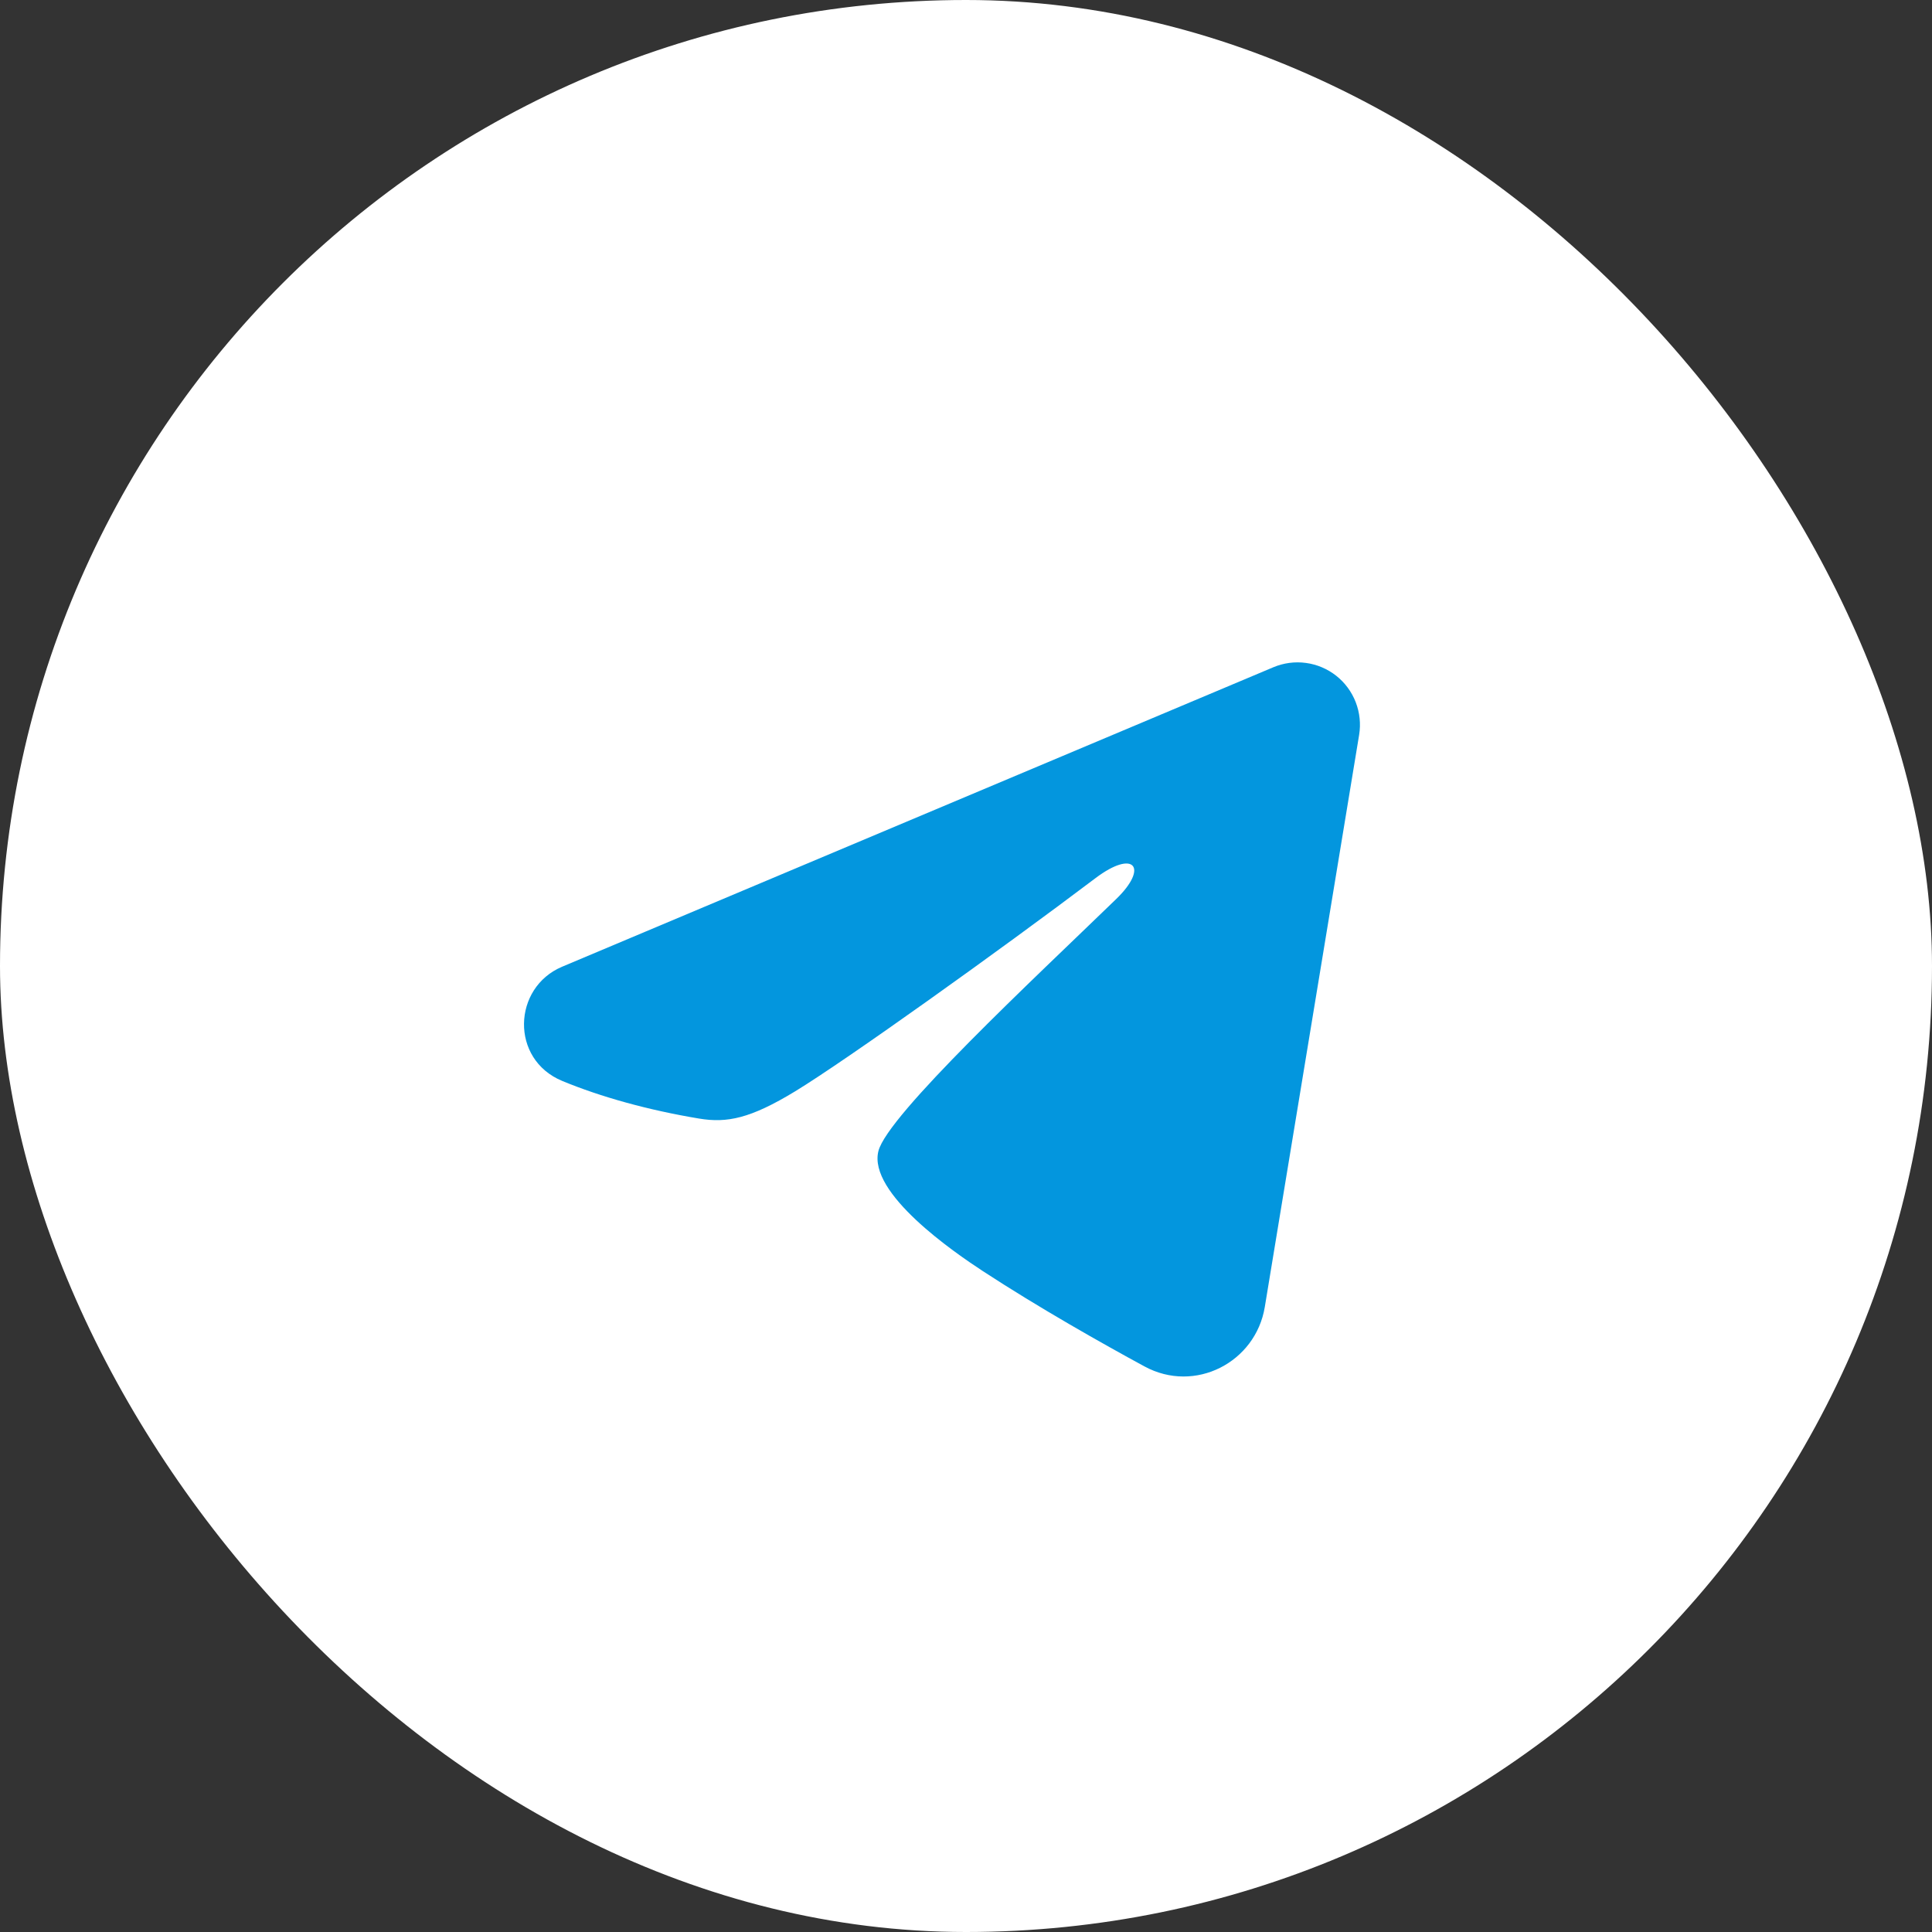
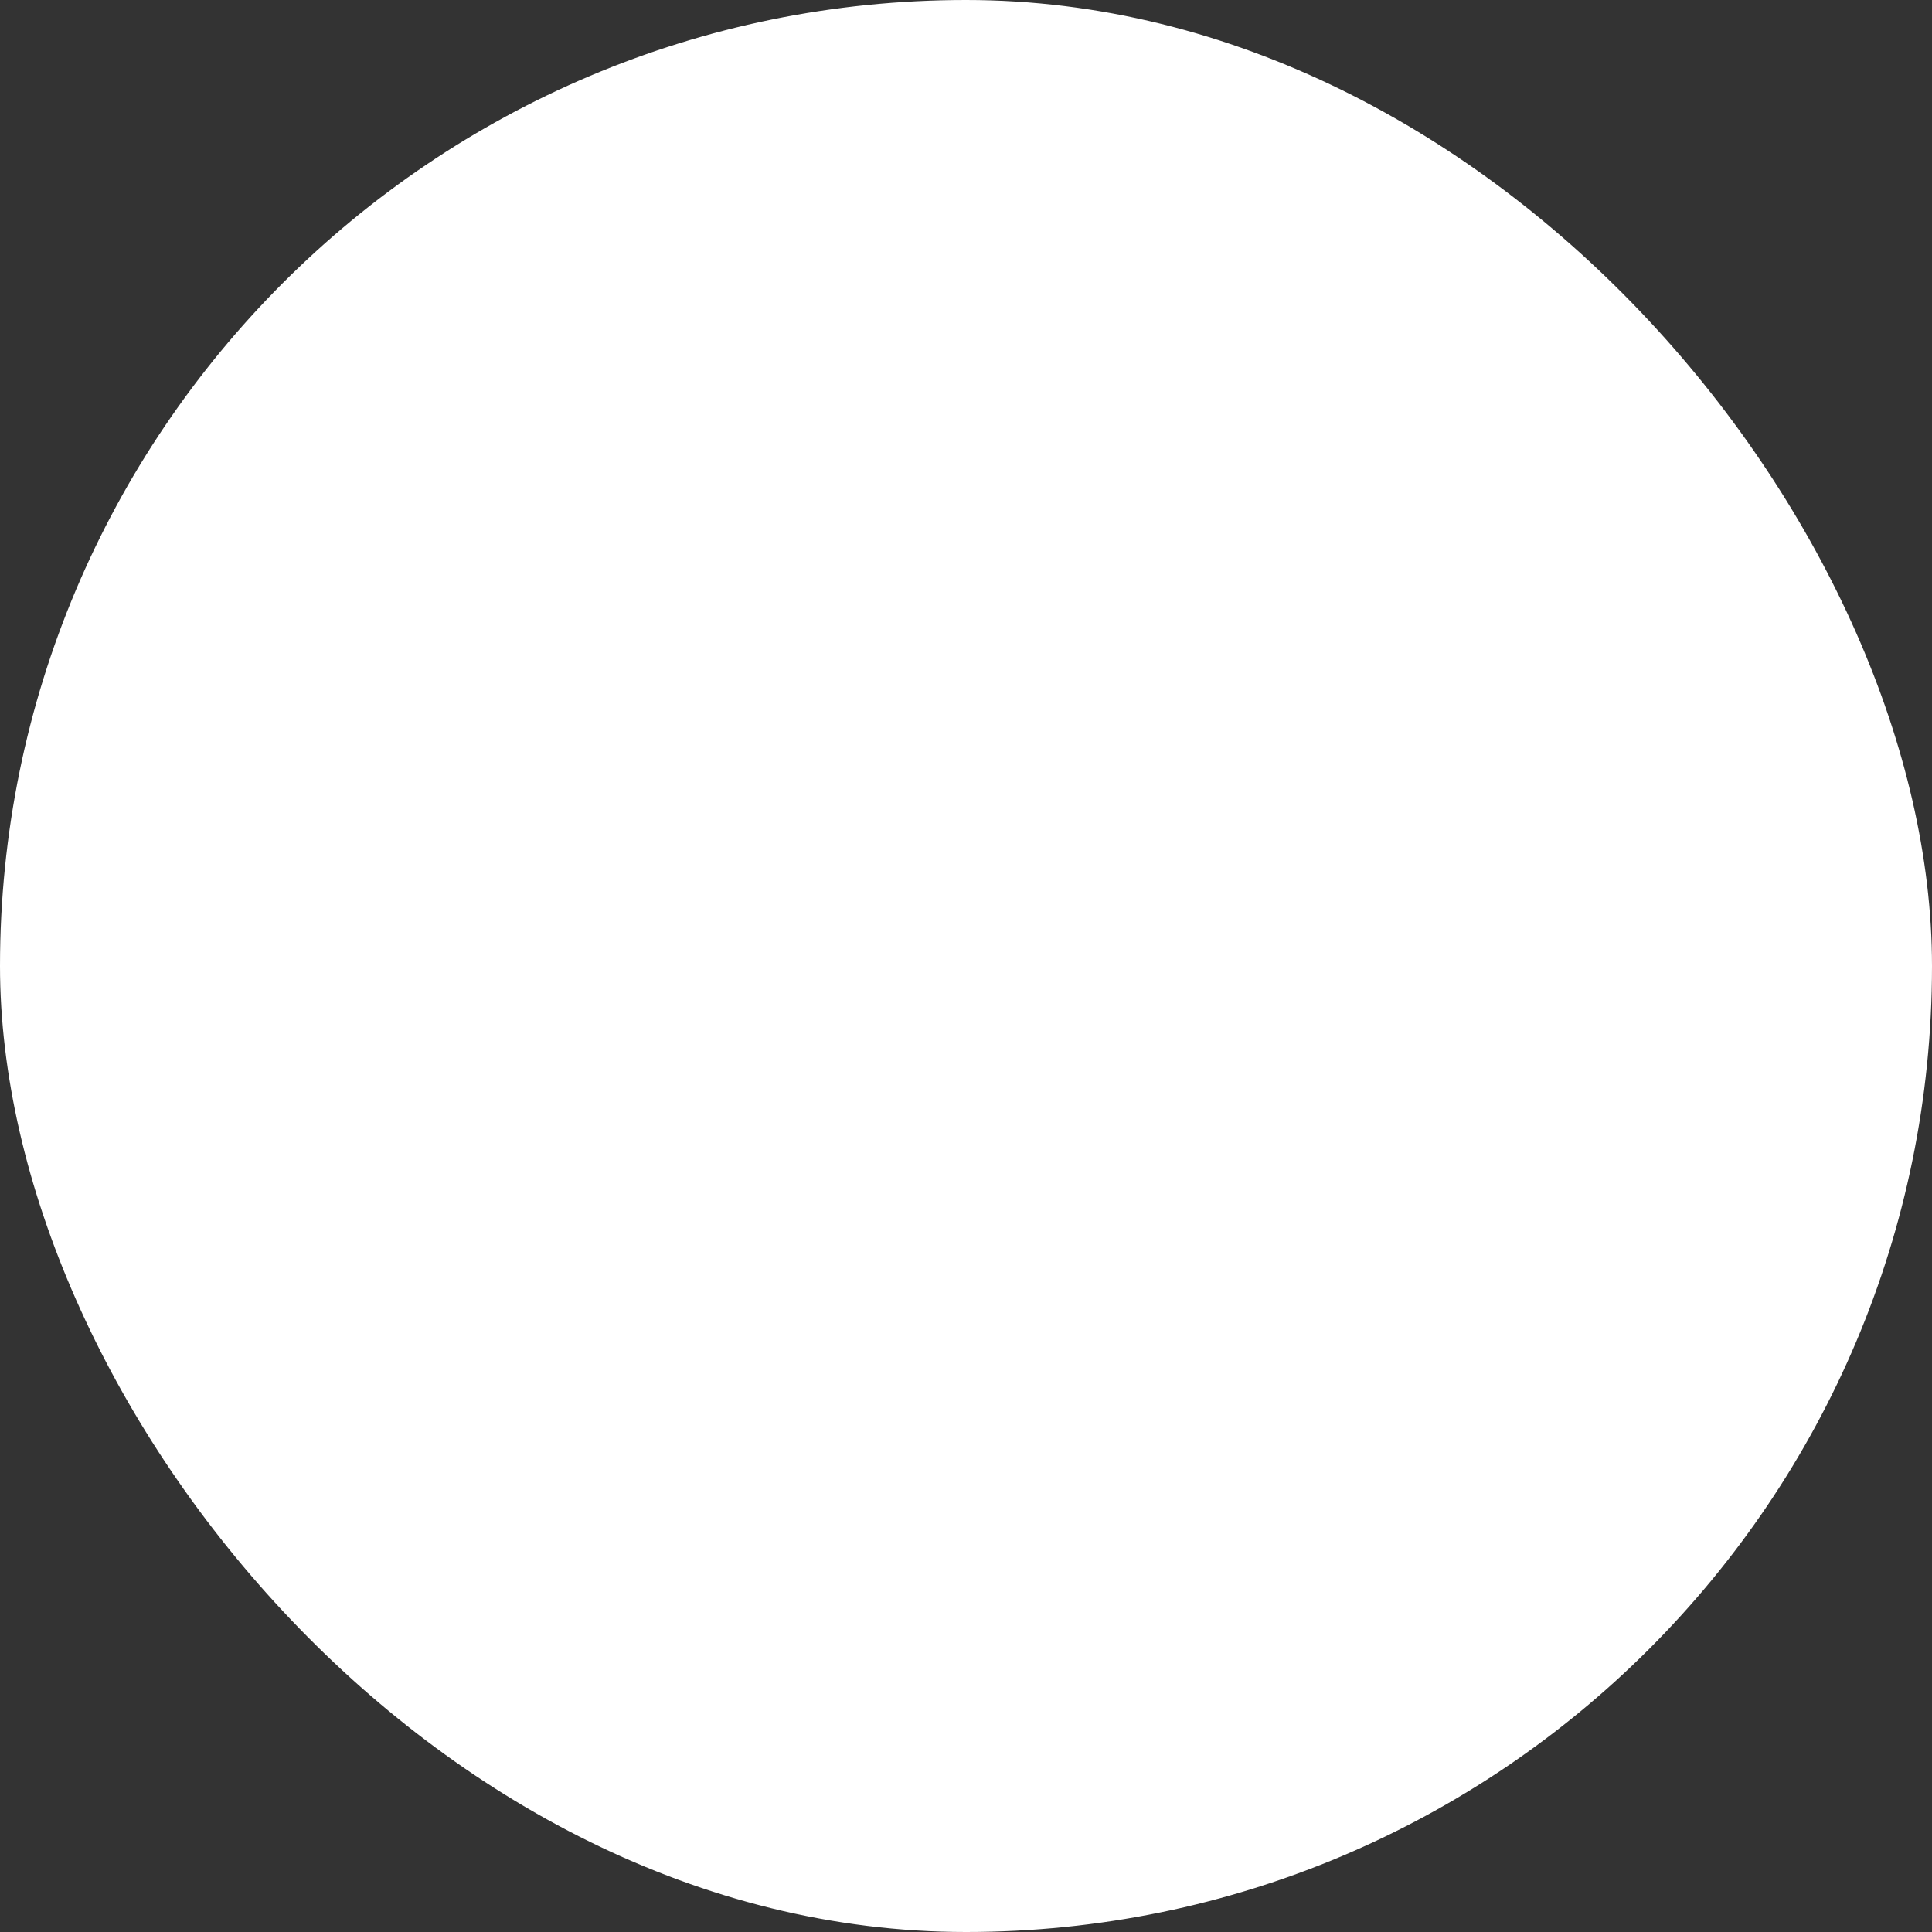
<svg xmlns="http://www.w3.org/2000/svg" width="60" height="60" viewBox="0 0 60 60" fill="none">
  <rect x="0" y="0" width="60" height="60" fill="#333333" stroke="none" />
  <rect width="60" height="60" rx="30" fill="white" />
-   <path fill-rule="evenodd" clip-rule="evenodd" d="M39.545 20.722C39.864 20.588 40.214 20.541 40.557 20.588C40.9 20.634 41.225 20.772 41.497 20.986C41.769 21.201 41.978 21.484 42.103 21.807C42.228 22.13 42.265 22.481 42.209 22.822L39.279 40.592C38.995 42.306 37.114 43.289 35.542 42.435C34.227 41.721 32.275 40.62 30.518 39.472C29.64 38.897 26.949 37.056 27.28 35.747C27.564 34.627 32.085 30.419 34.668 27.917C35.682 26.934 35.219 26.367 34.022 27.271C31.049 29.516 26.275 32.93 24.696 33.891C23.304 34.738 22.578 34.883 21.71 34.738C20.126 34.474 18.658 34.066 17.459 33.569C15.839 32.897 15.918 30.671 17.458 30.022L39.545 20.722Z" fill="#0396DE" />
</svg>